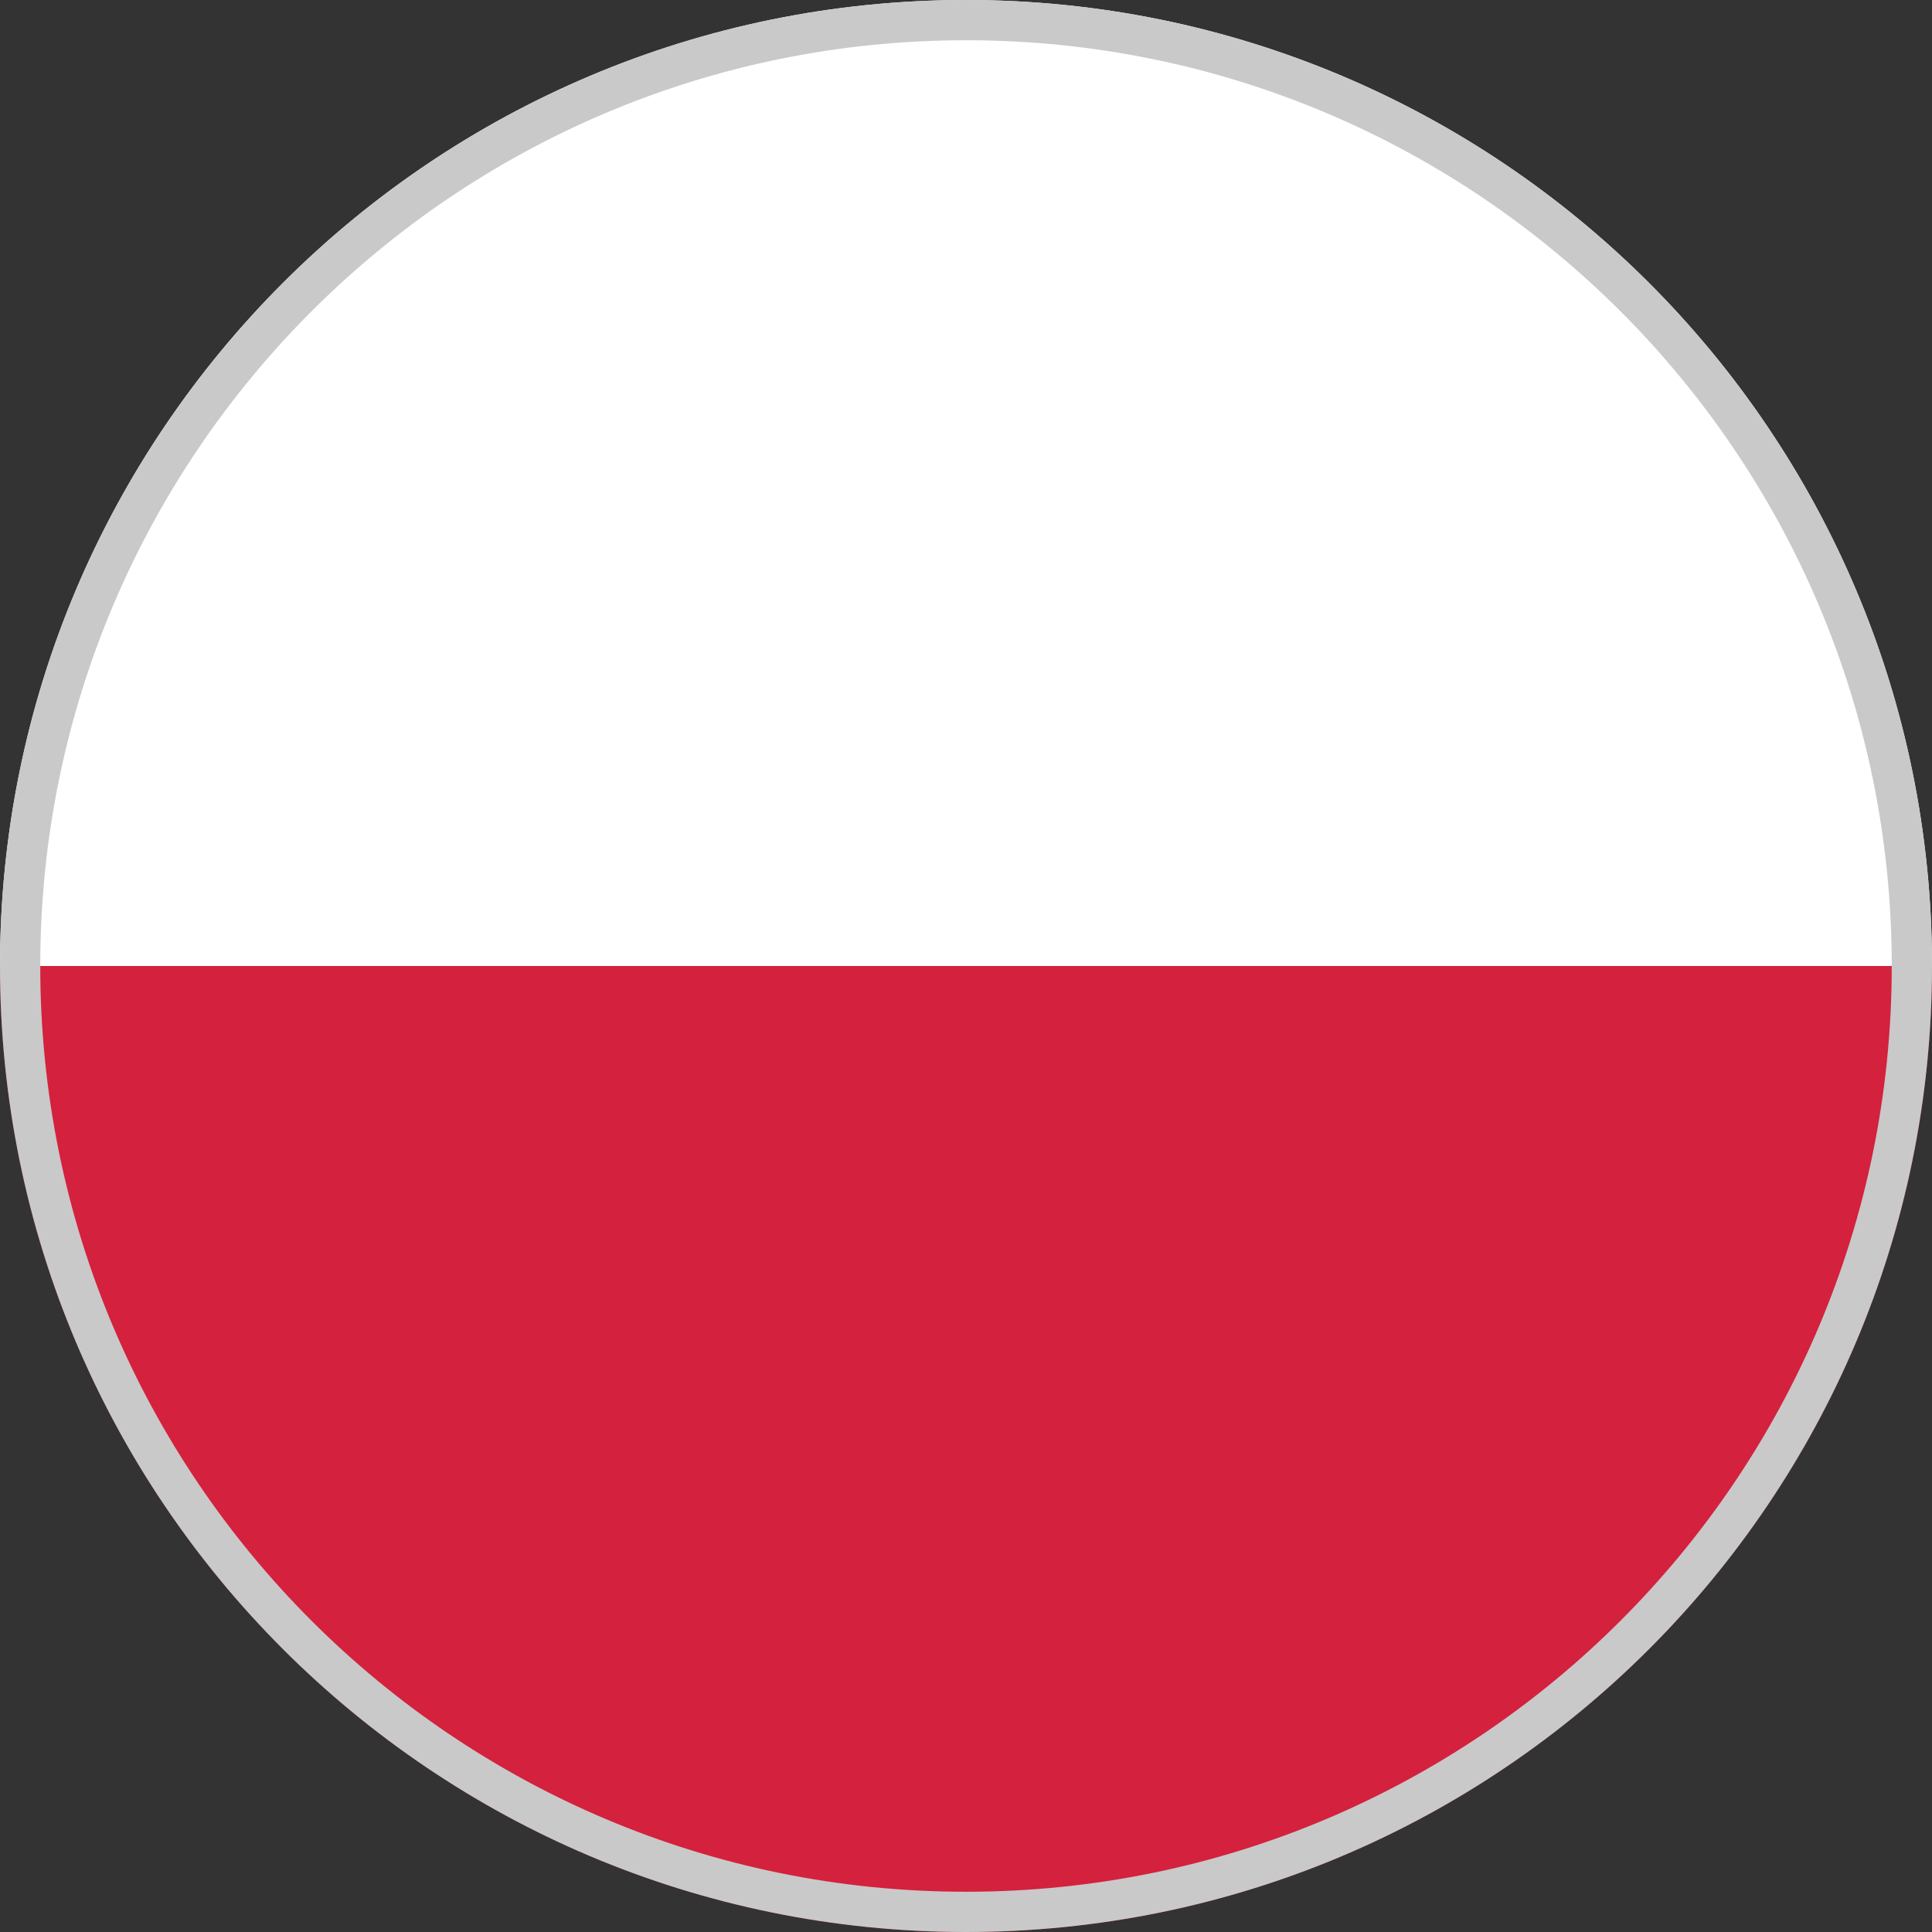
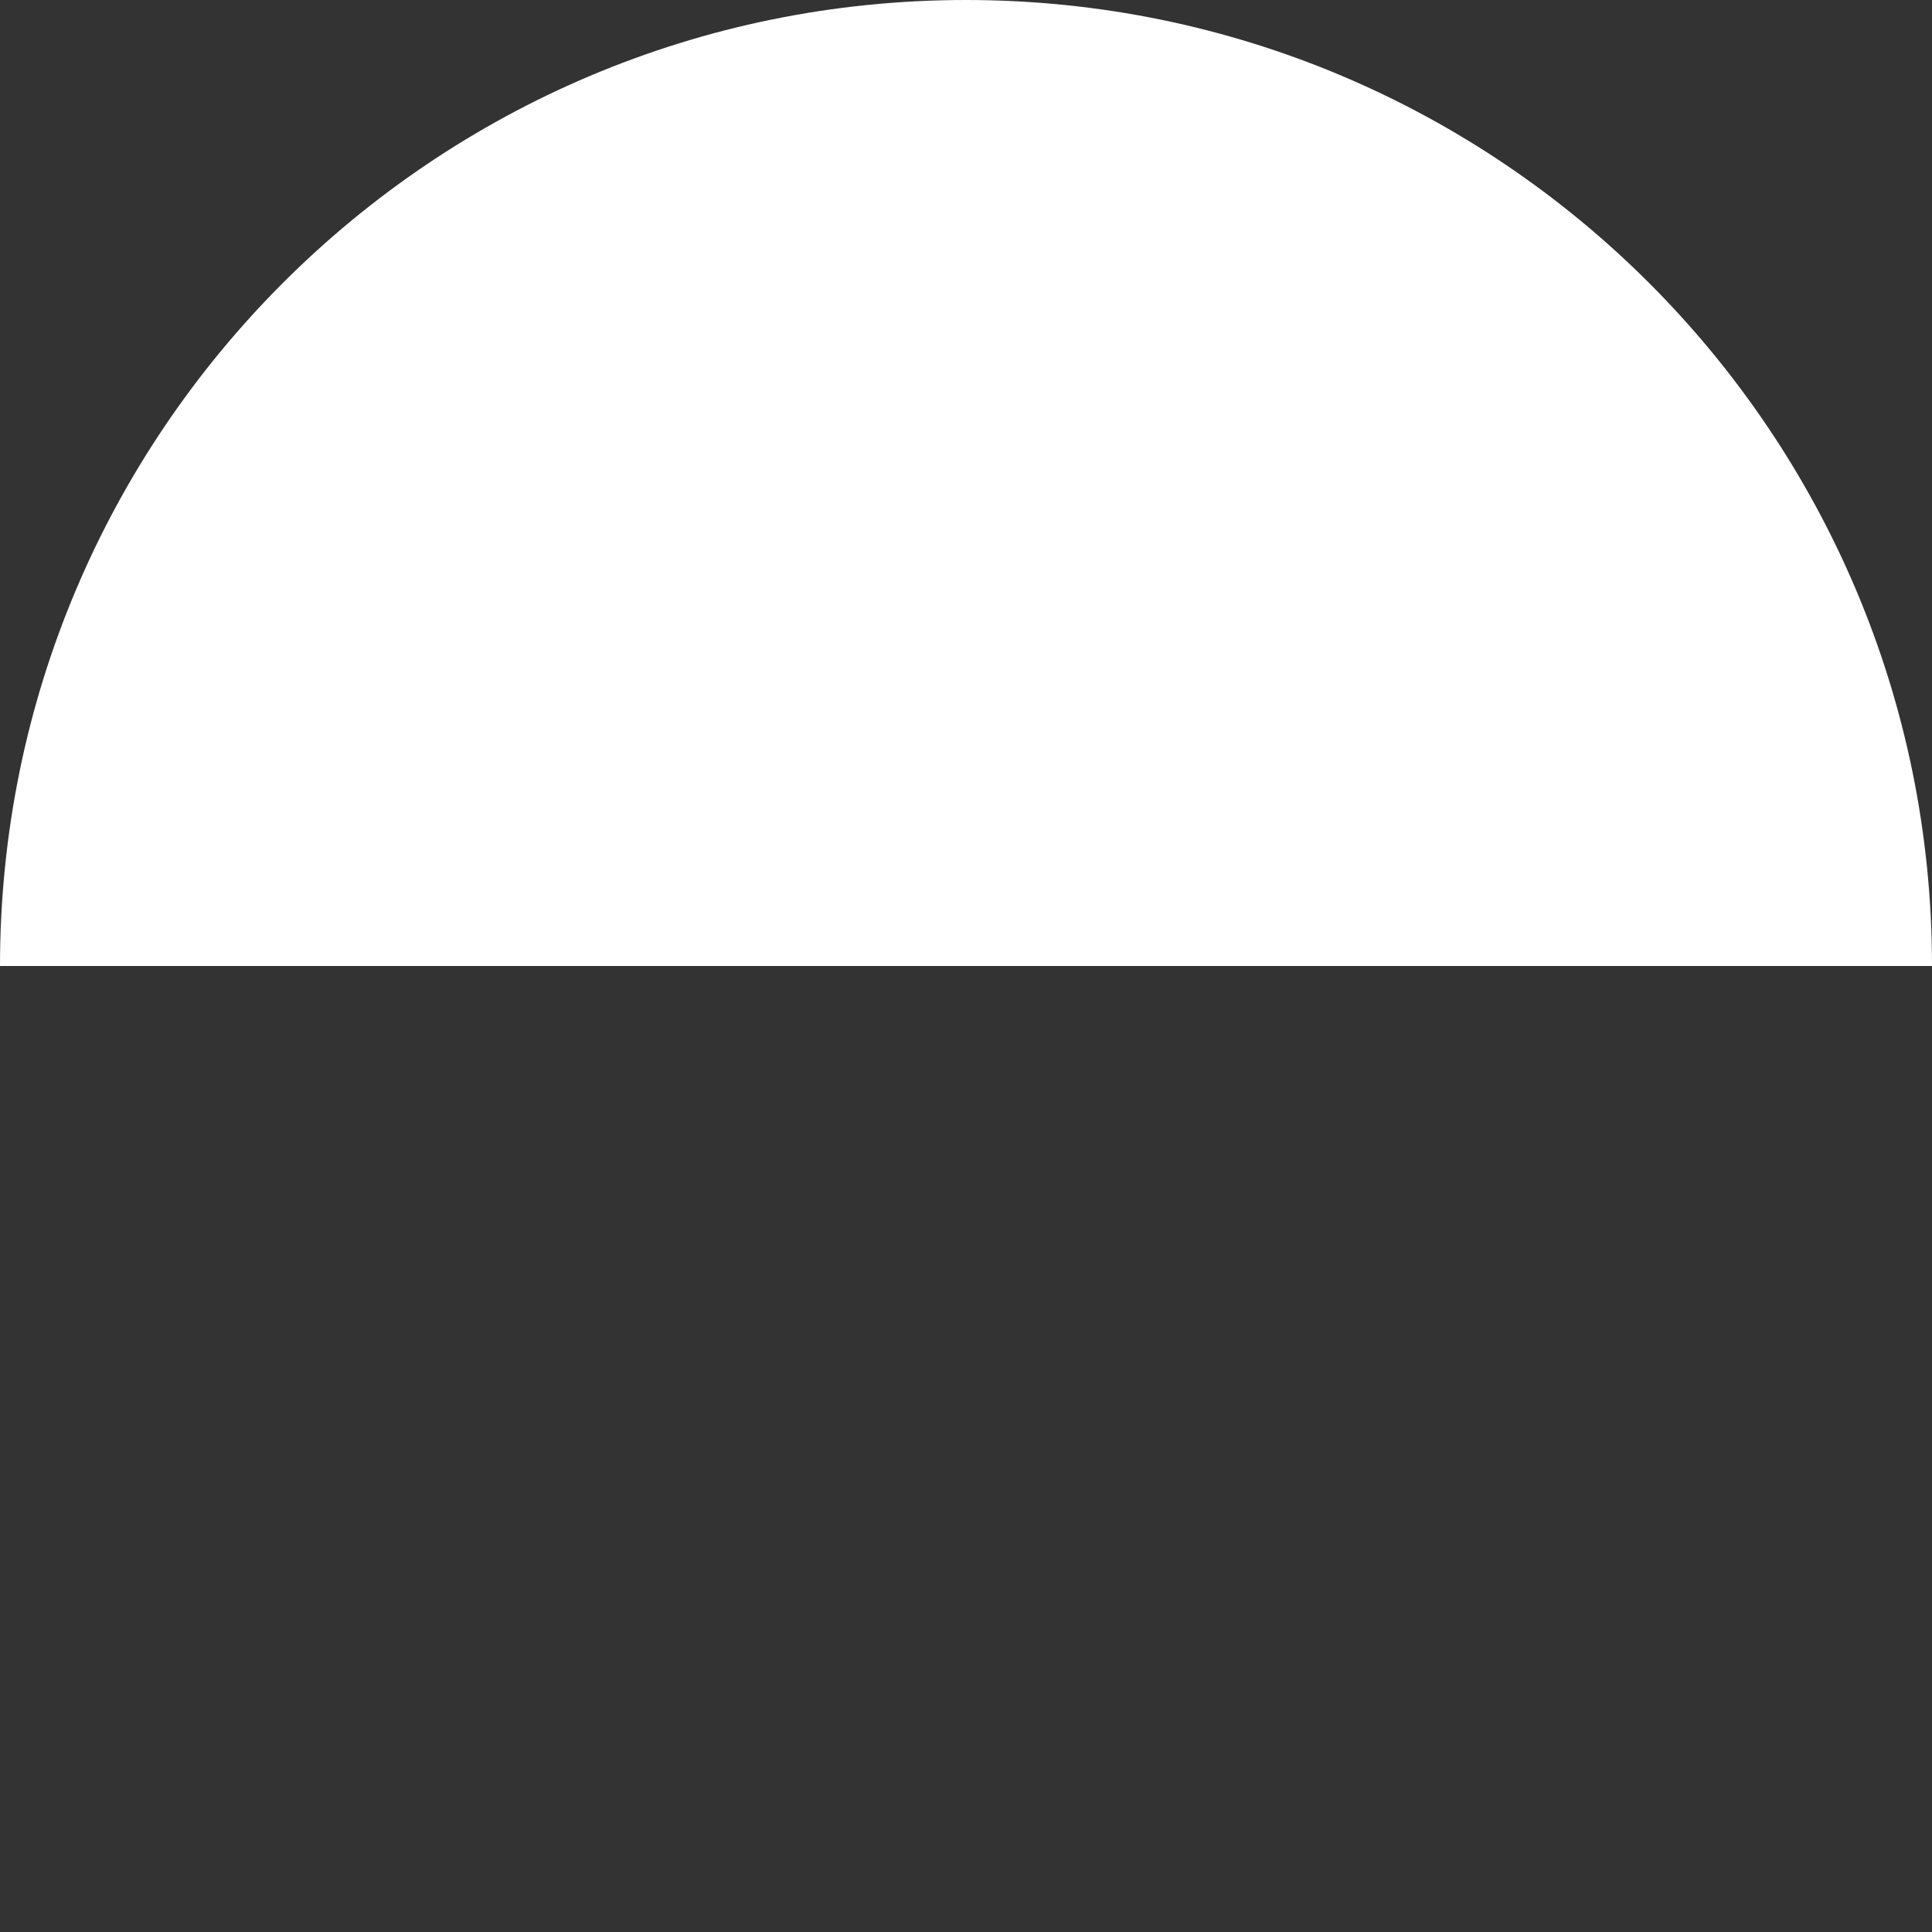
<svg xmlns="http://www.w3.org/2000/svg" width="18" height="18" viewBox="0 0 18 18" fill="none">
  <rect x="0" y="0" width="18" height="18" fill="#333333" stroke="none" />
-   <path d="M18 9C18 13.971 13.97 18 9 18C4.029 18 0 13.971 0 9H18Z" fill="#D4213D" />
  <path d="M18 9H0C0 4.029 4.029 0 9 0C13.97 0 18 4.029 18 9Z" fill="white" />
-   <path fill-rule="evenodd" clip-rule="evenodd" d="M9 17.625C13.764 17.625 17.625 13.764 17.625 9C17.625 4.237 13.764 0.375 9 0.375C4.237 0.375 0.375 4.237 0.375 9C0.375 13.764 4.237 17.625 9 17.625ZM18 9C18 13.971 13.971 18 9 18C4.029 18 0 13.971 0 9C0 4.029 4.029 0 9 0C13.971 0 18 4.029 18 9Z" fill="#C9C9C9" />
</svg>